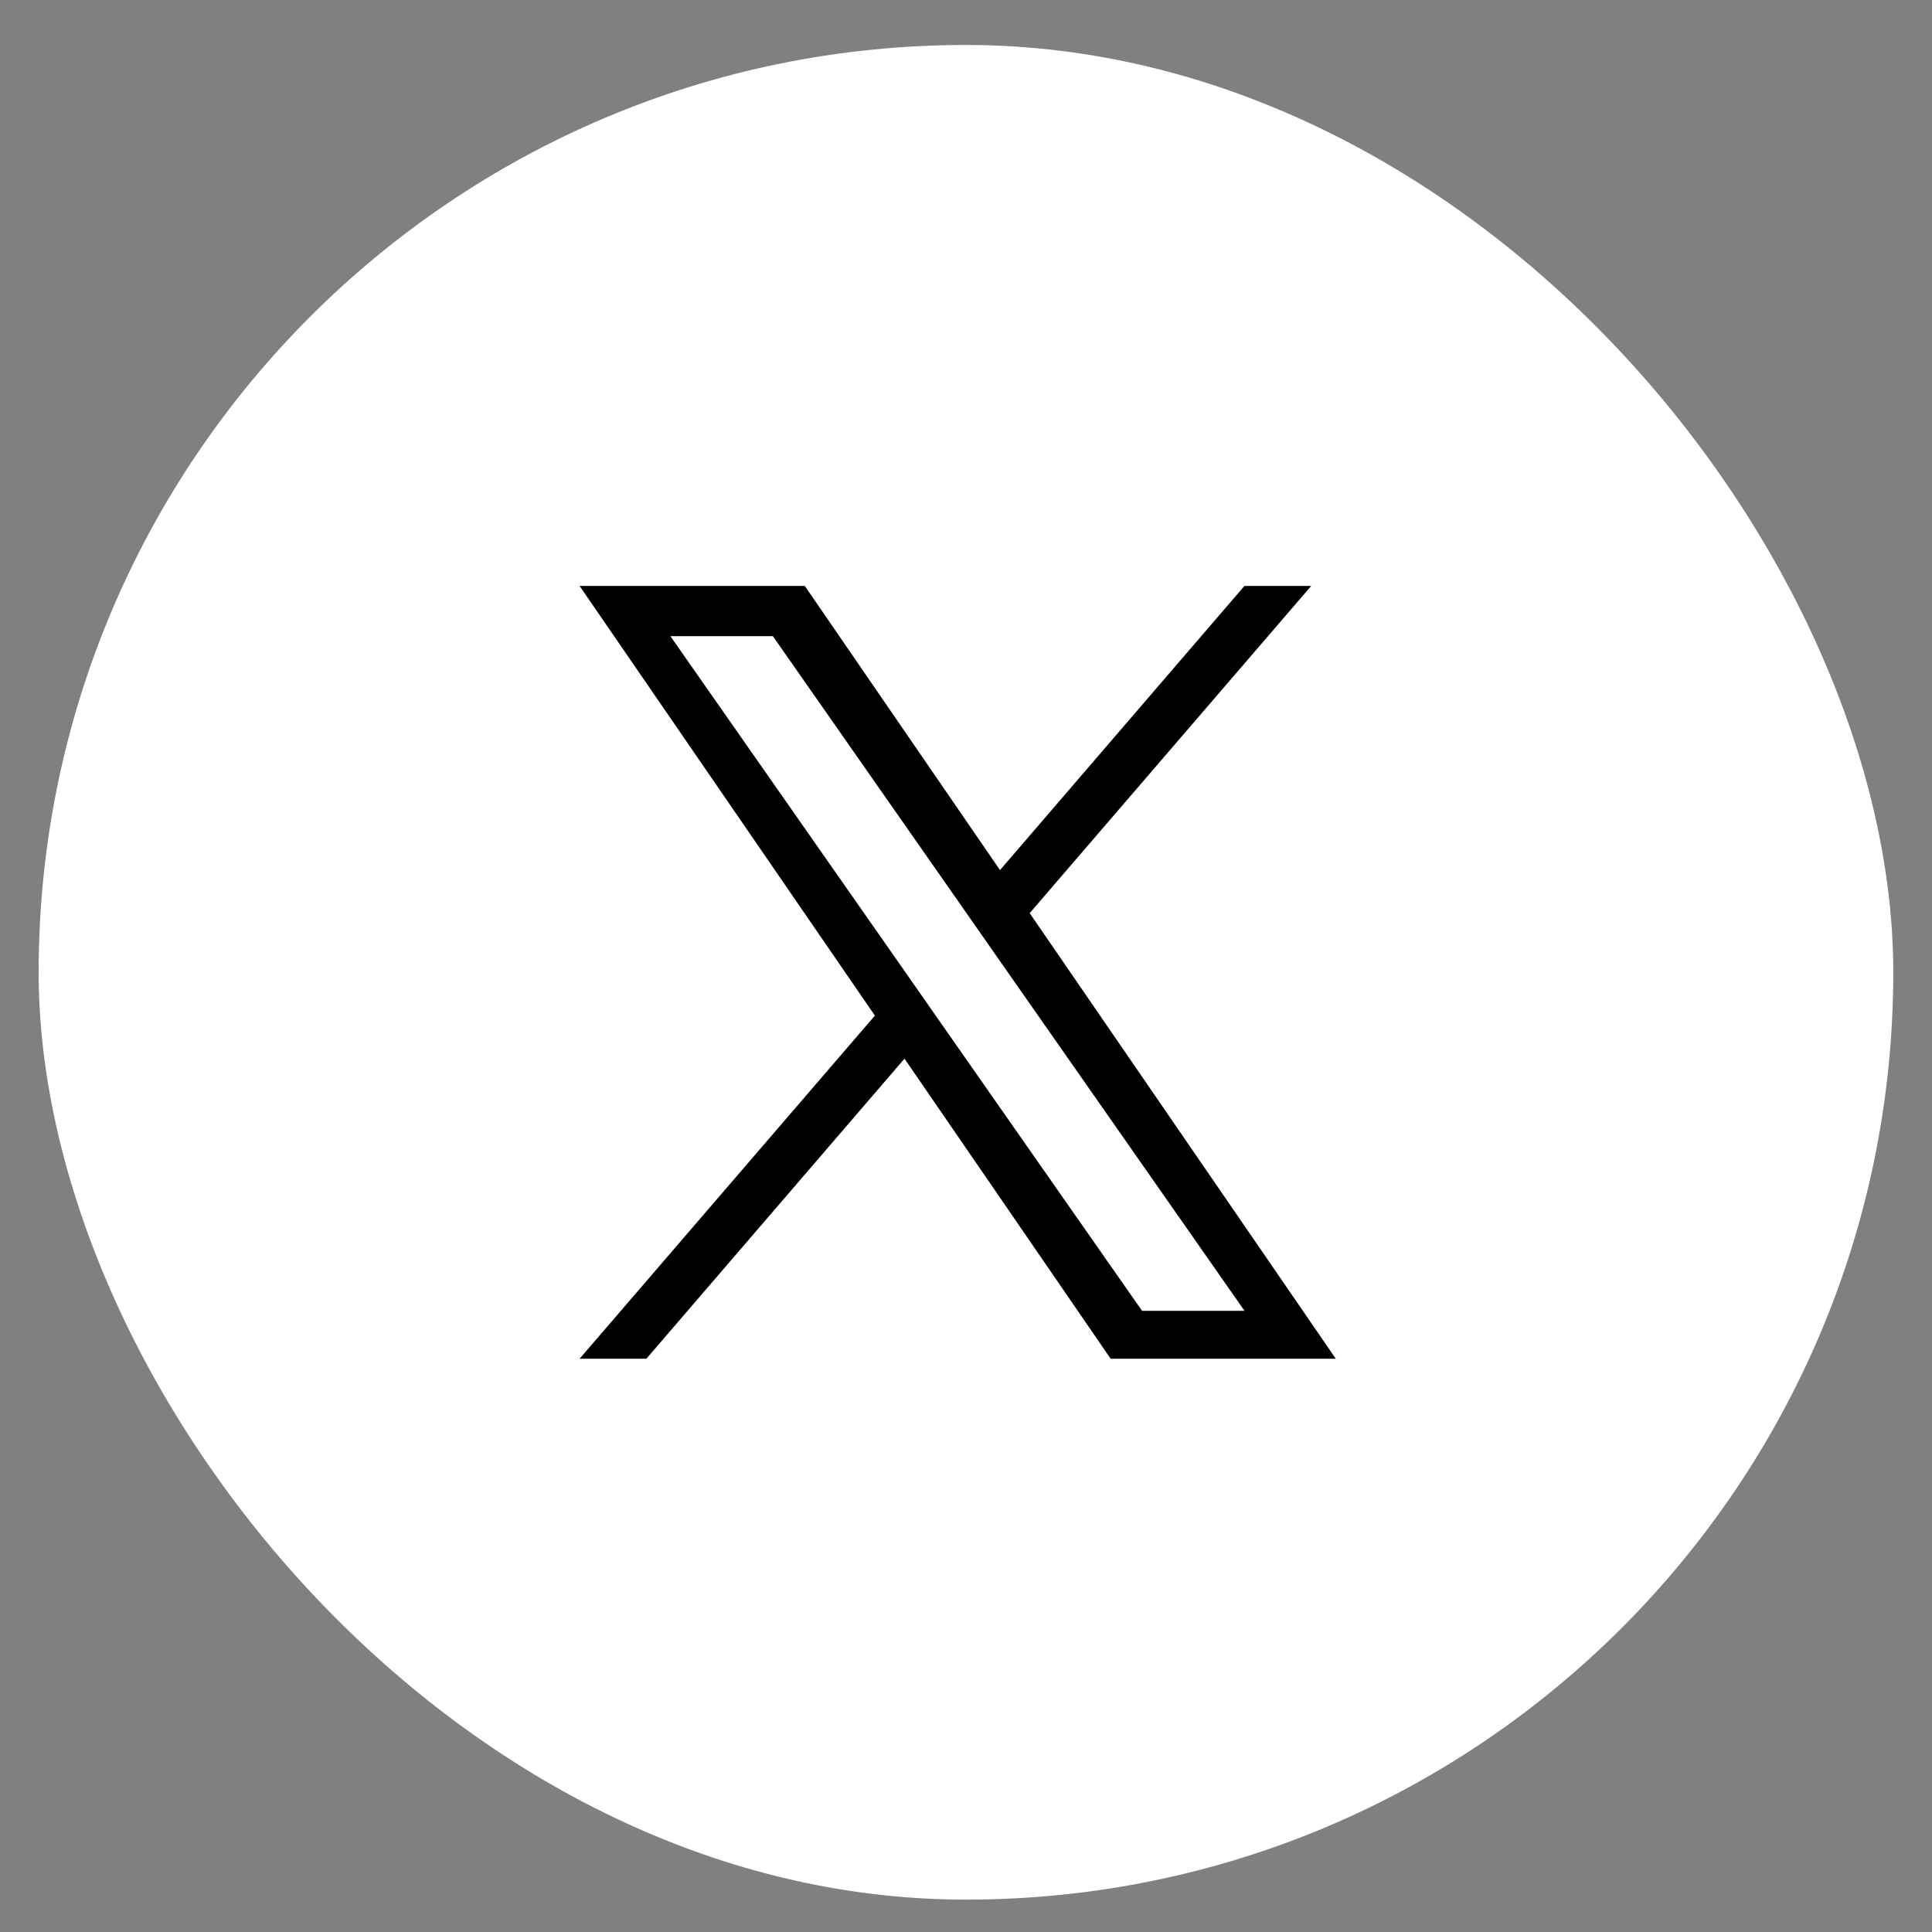
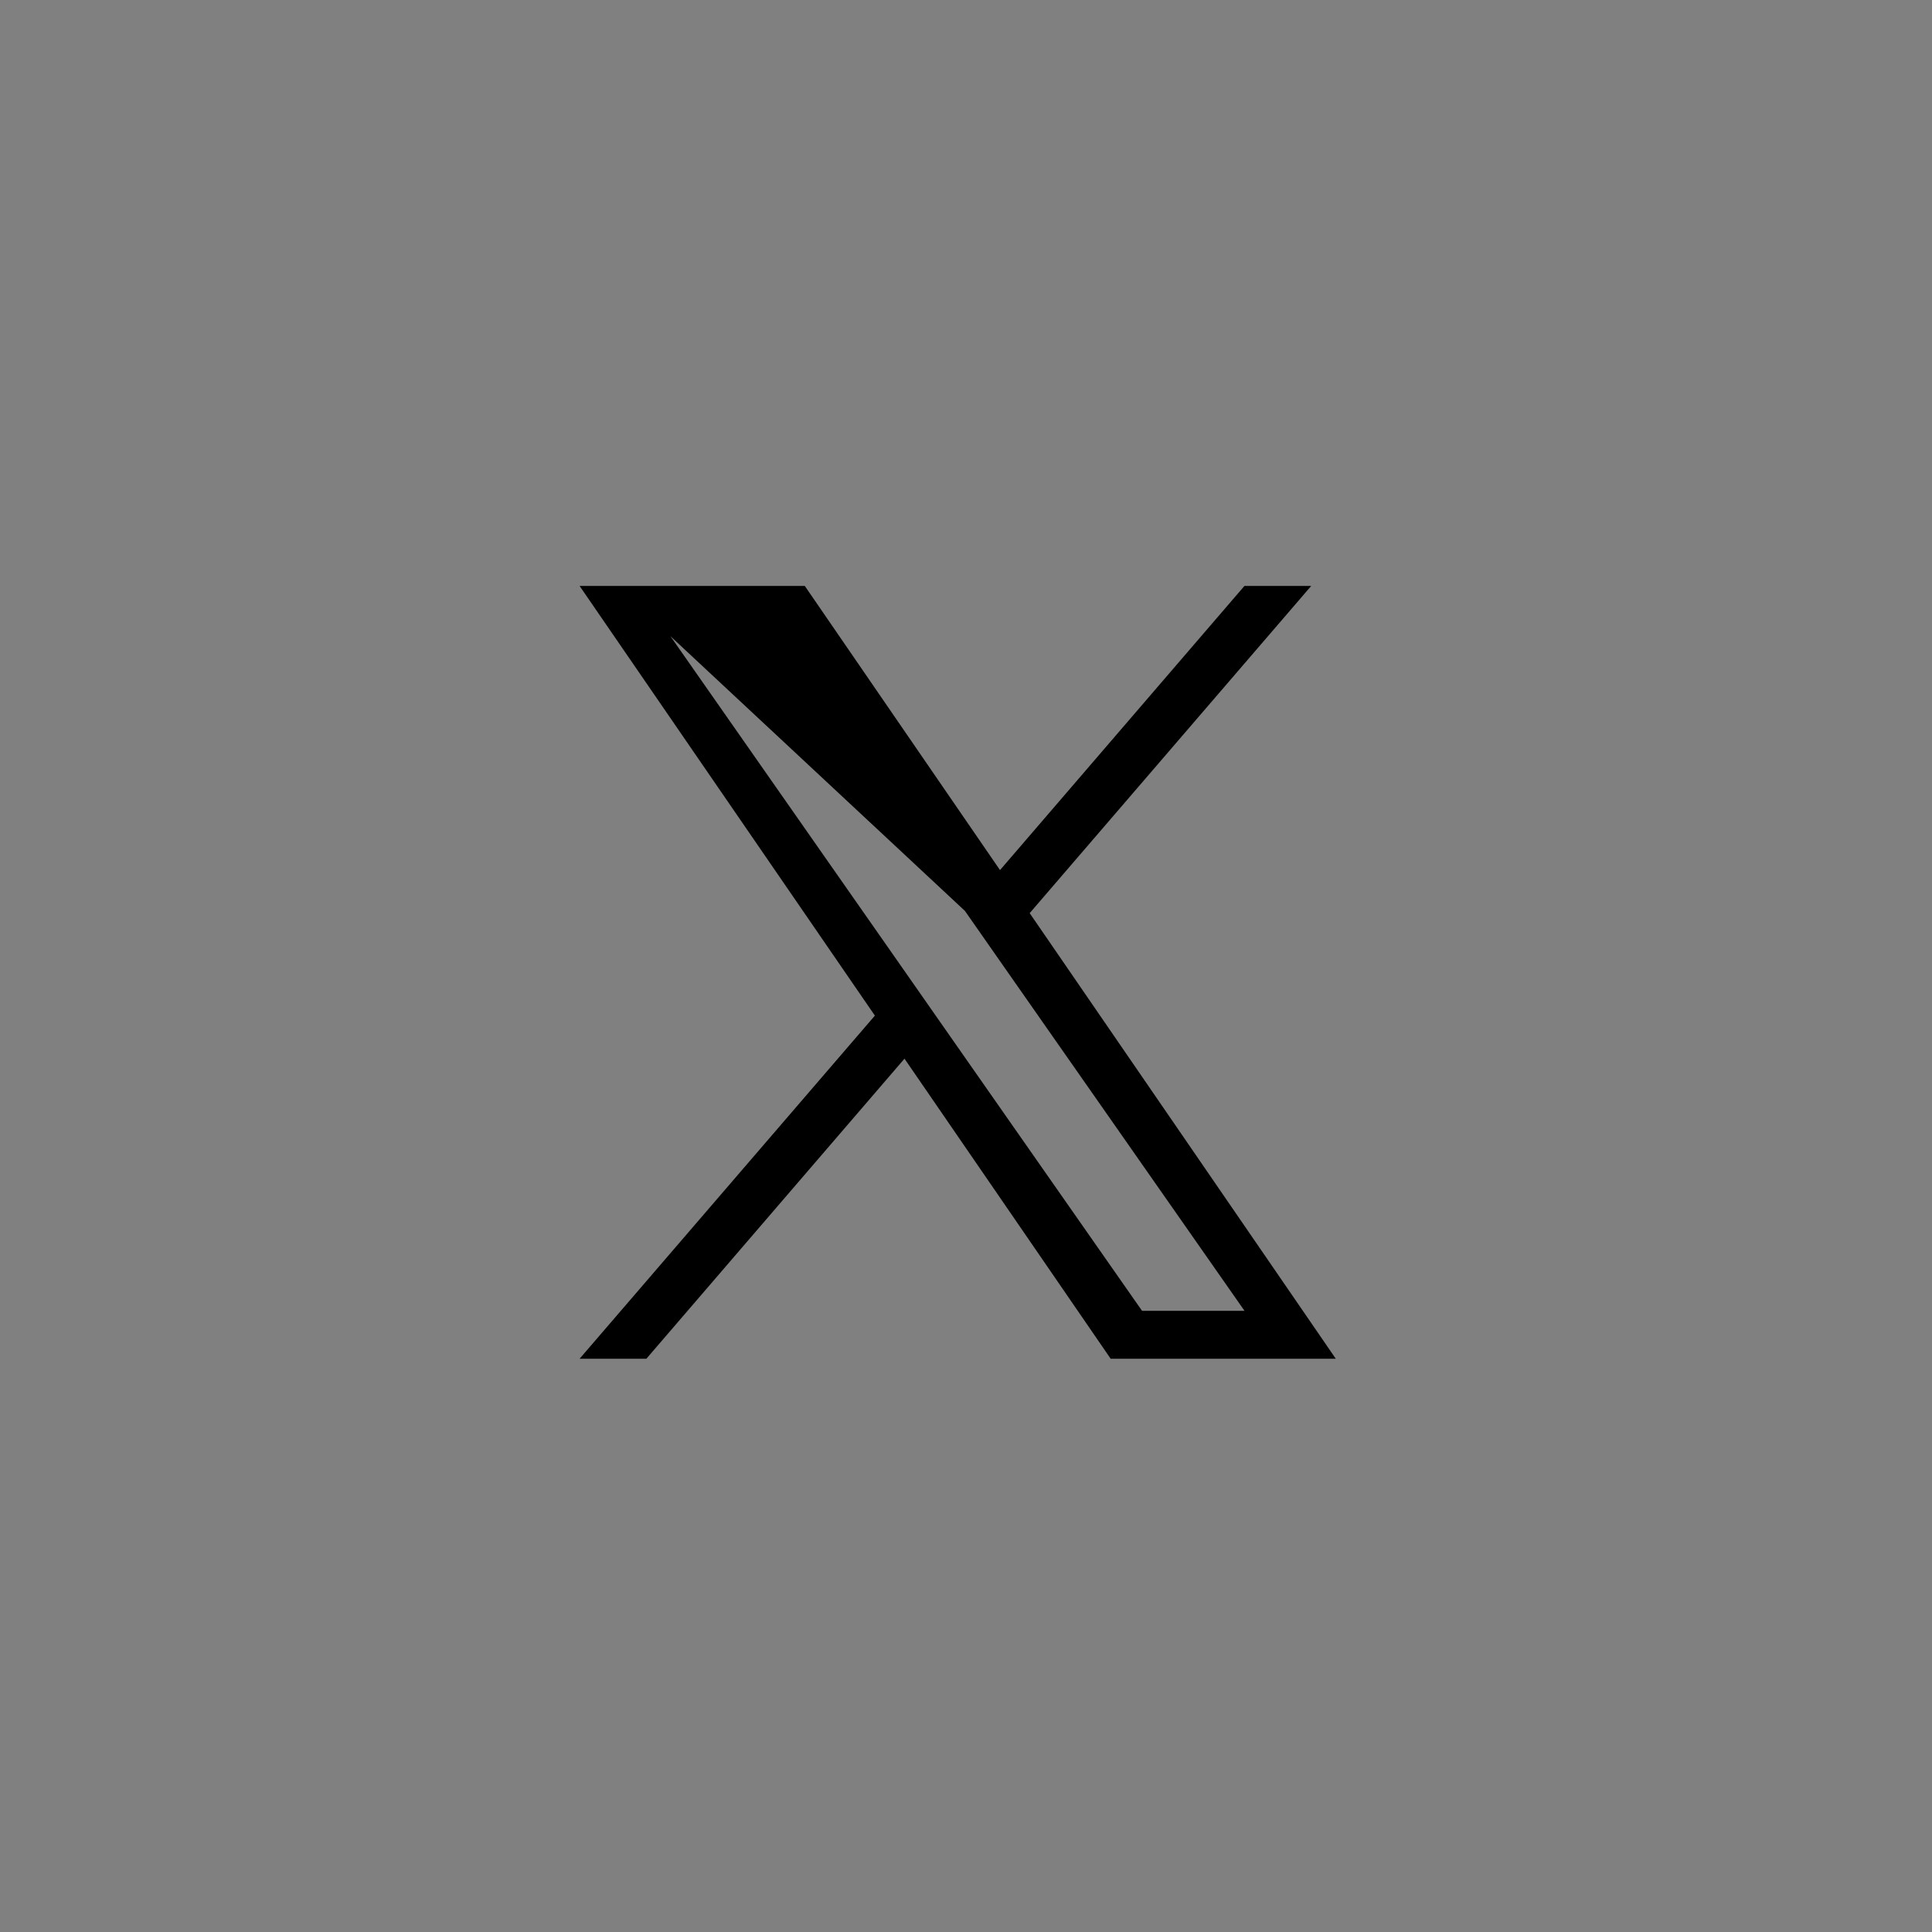
<svg xmlns="http://www.w3.org/2000/svg" width="25" height="25" viewBox="0 0 25 25" fill="none">
  <rect x="0" y="0" width="25" height="25" fill="#808080" stroke="none" />
-   <rect x="0.5" y="0.582" width="23.999" height="23.999" rx="12" fill="white" />
-   <path d="M13.324 11.816L16.967 7.582H16.103L12.94 11.259L10.414 7.582H7.5L11.321 13.142L7.5 17.582H8.364L11.704 13.699L14.372 17.582H17.285L13.324 11.816H13.324ZM12.142 13.191L11.755 12.637L8.675 8.232H10.001L12.486 11.787L12.873 12.341L16.104 16.962H14.778L12.142 13.191V13.191Z" fill="black" />
+   <path d="M13.324 11.816L16.967 7.582H16.103L12.94 11.259L10.414 7.582H7.5L11.321 13.142L7.5 17.582H8.364L11.704 13.699L14.372 17.582H17.285L13.324 11.816H13.324ZM12.142 13.191L11.755 12.637L8.675 8.232L12.486 11.787L12.873 12.341L16.104 16.962H14.778L12.142 13.191V13.191Z" fill="black" />
</svg>